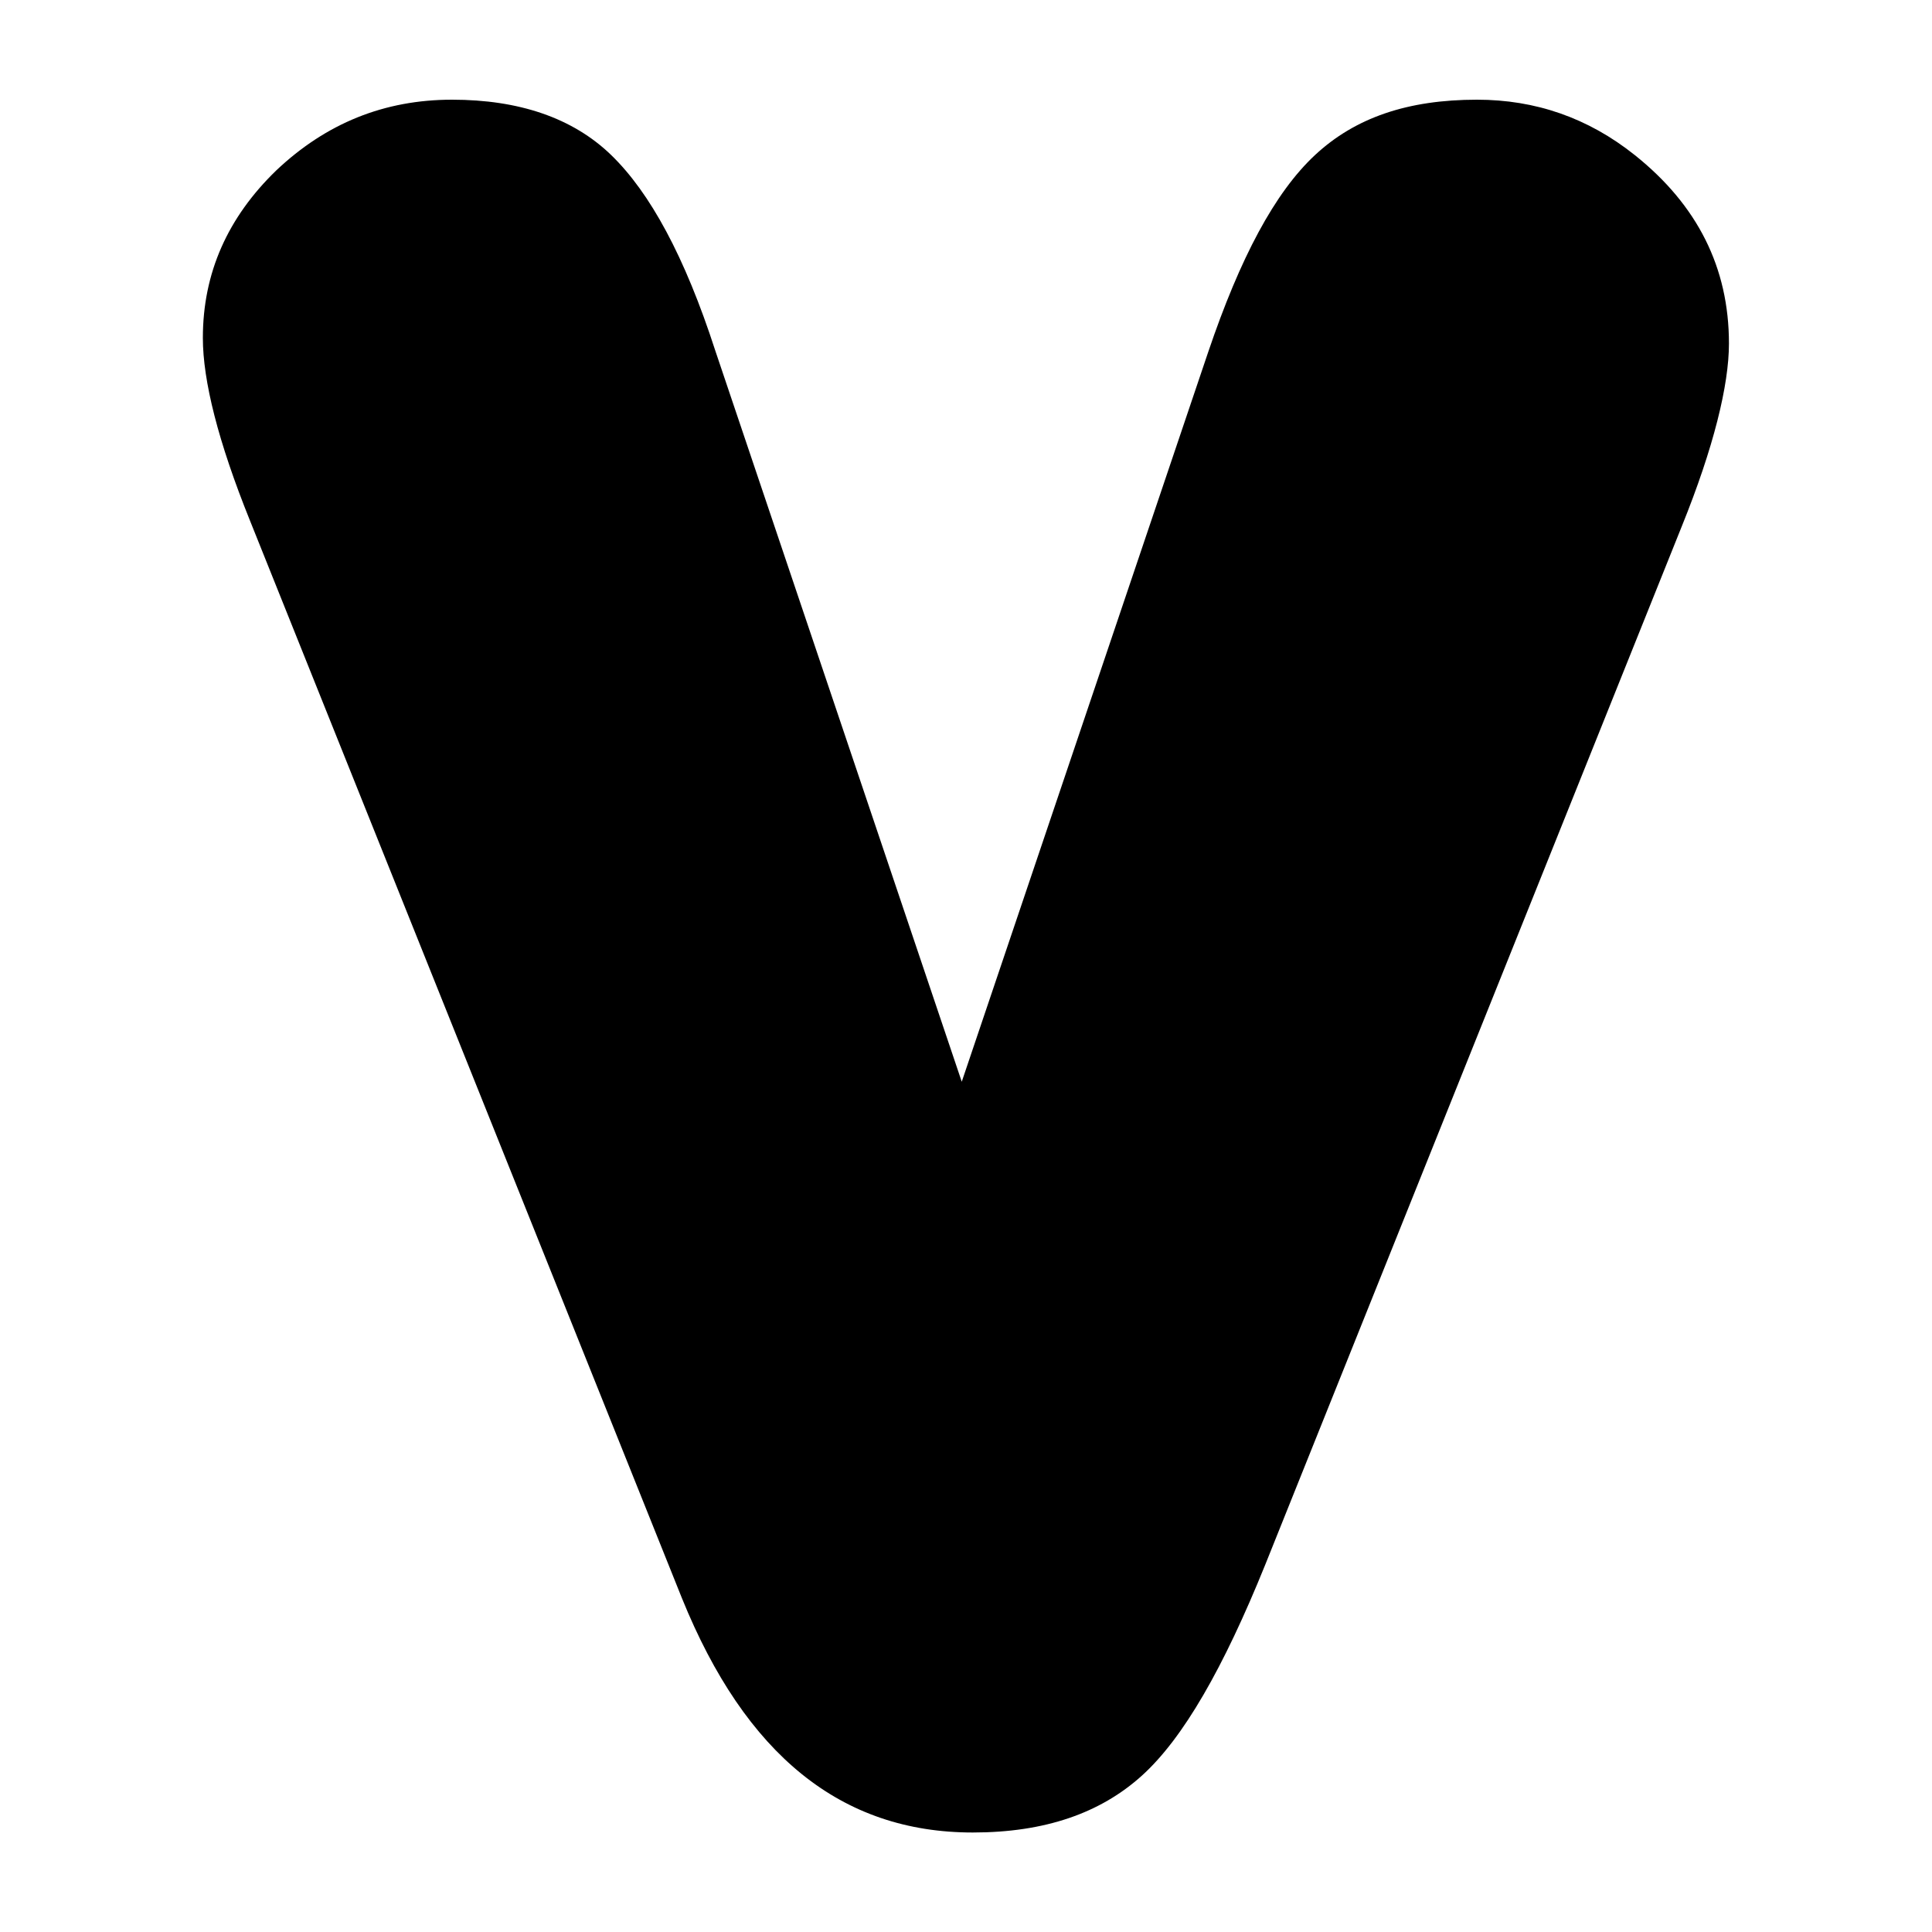
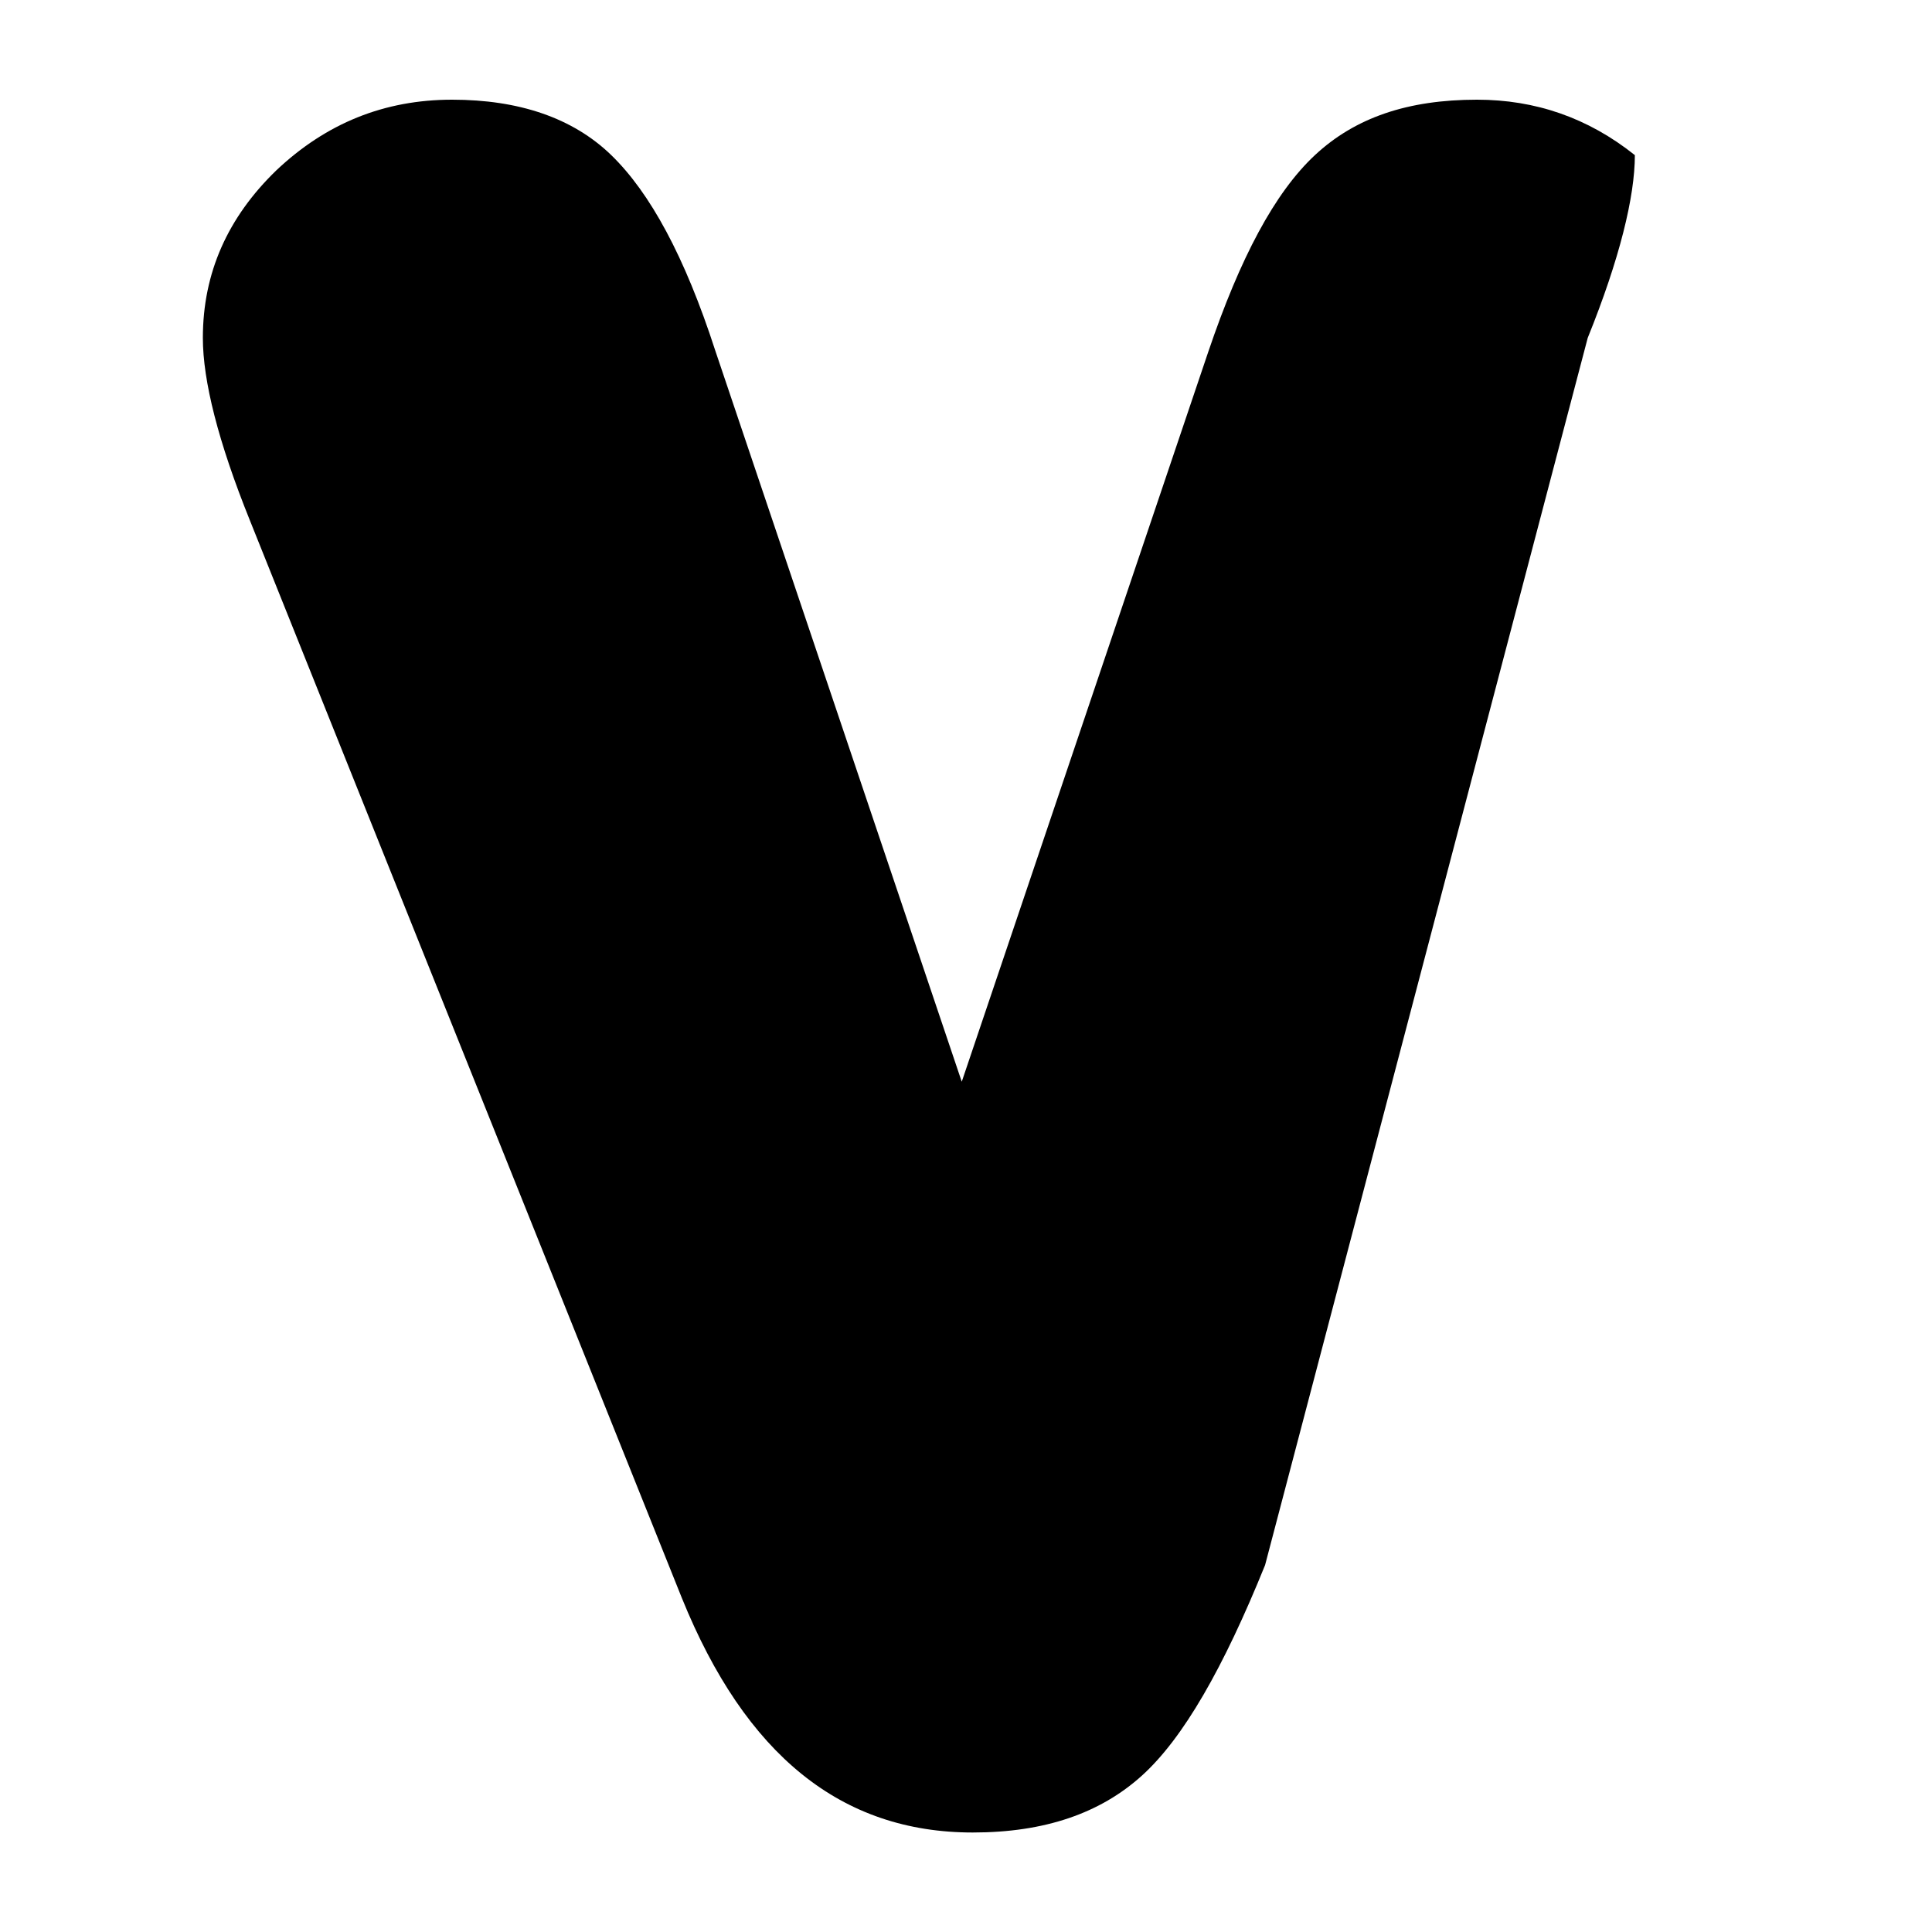
<svg xmlns="http://www.w3.org/2000/svg" version="1.1" id="Layer_1" x="0px" y="0px" viewBox="0 0 1000 1000" style="enable-background:new 0 0 1000 1000;" xml:space="preserve">
-   <path d="M497.8,559.9l127.6-377.8c16.5-48.7,34.4-82.4,55.2-101.8s48-28.7,83.9-28.7c30.1,0,57.4,9.3,81.7,28.7  c32.3,25.8,48.7,58.1,48.7,97.5c0,21.5-7.9,53.8-24.4,94.6L654.8,810.1c-21.5,53.1-42.3,89.6-63.8,109s-50.2,29.4-87.5,29.4  c-68.1,0-117.6-40.1-150.5-121.2L129.4,269.5c-16.5-40.9-24.4-72.4-24.4-94.6c0-33.7,12.9-62.4,38-86.7c25.8-24.4,55.9-36.6,91-36.6  c34.4,0,62.4,9.3,82.4,28.7s38,52.3,53.8,101.1L497.8,559.9z" />
+   <path d="M497.8,559.9l127.6-377.8c16.5-48.7,34.4-82.4,55.2-101.8s48-28.7,83.9-28.7c30.1,0,57.4,9.3,81.7,28.7  c0,21.5-7.9,53.8-24.4,94.6L654.8,810.1c-21.5,53.1-42.3,89.6-63.8,109s-50.2,29.4-87.5,29.4  c-68.1,0-117.6-40.1-150.5-121.2L129.4,269.5c-16.5-40.9-24.4-72.4-24.4-94.6c0-33.7,12.9-62.4,38-86.7c25.8-24.4,55.9-36.6,91-36.6  c34.4,0,62.4,9.3,82.4,28.7s38,52.3,53.8,101.1L497.8,559.9z" />
</svg>